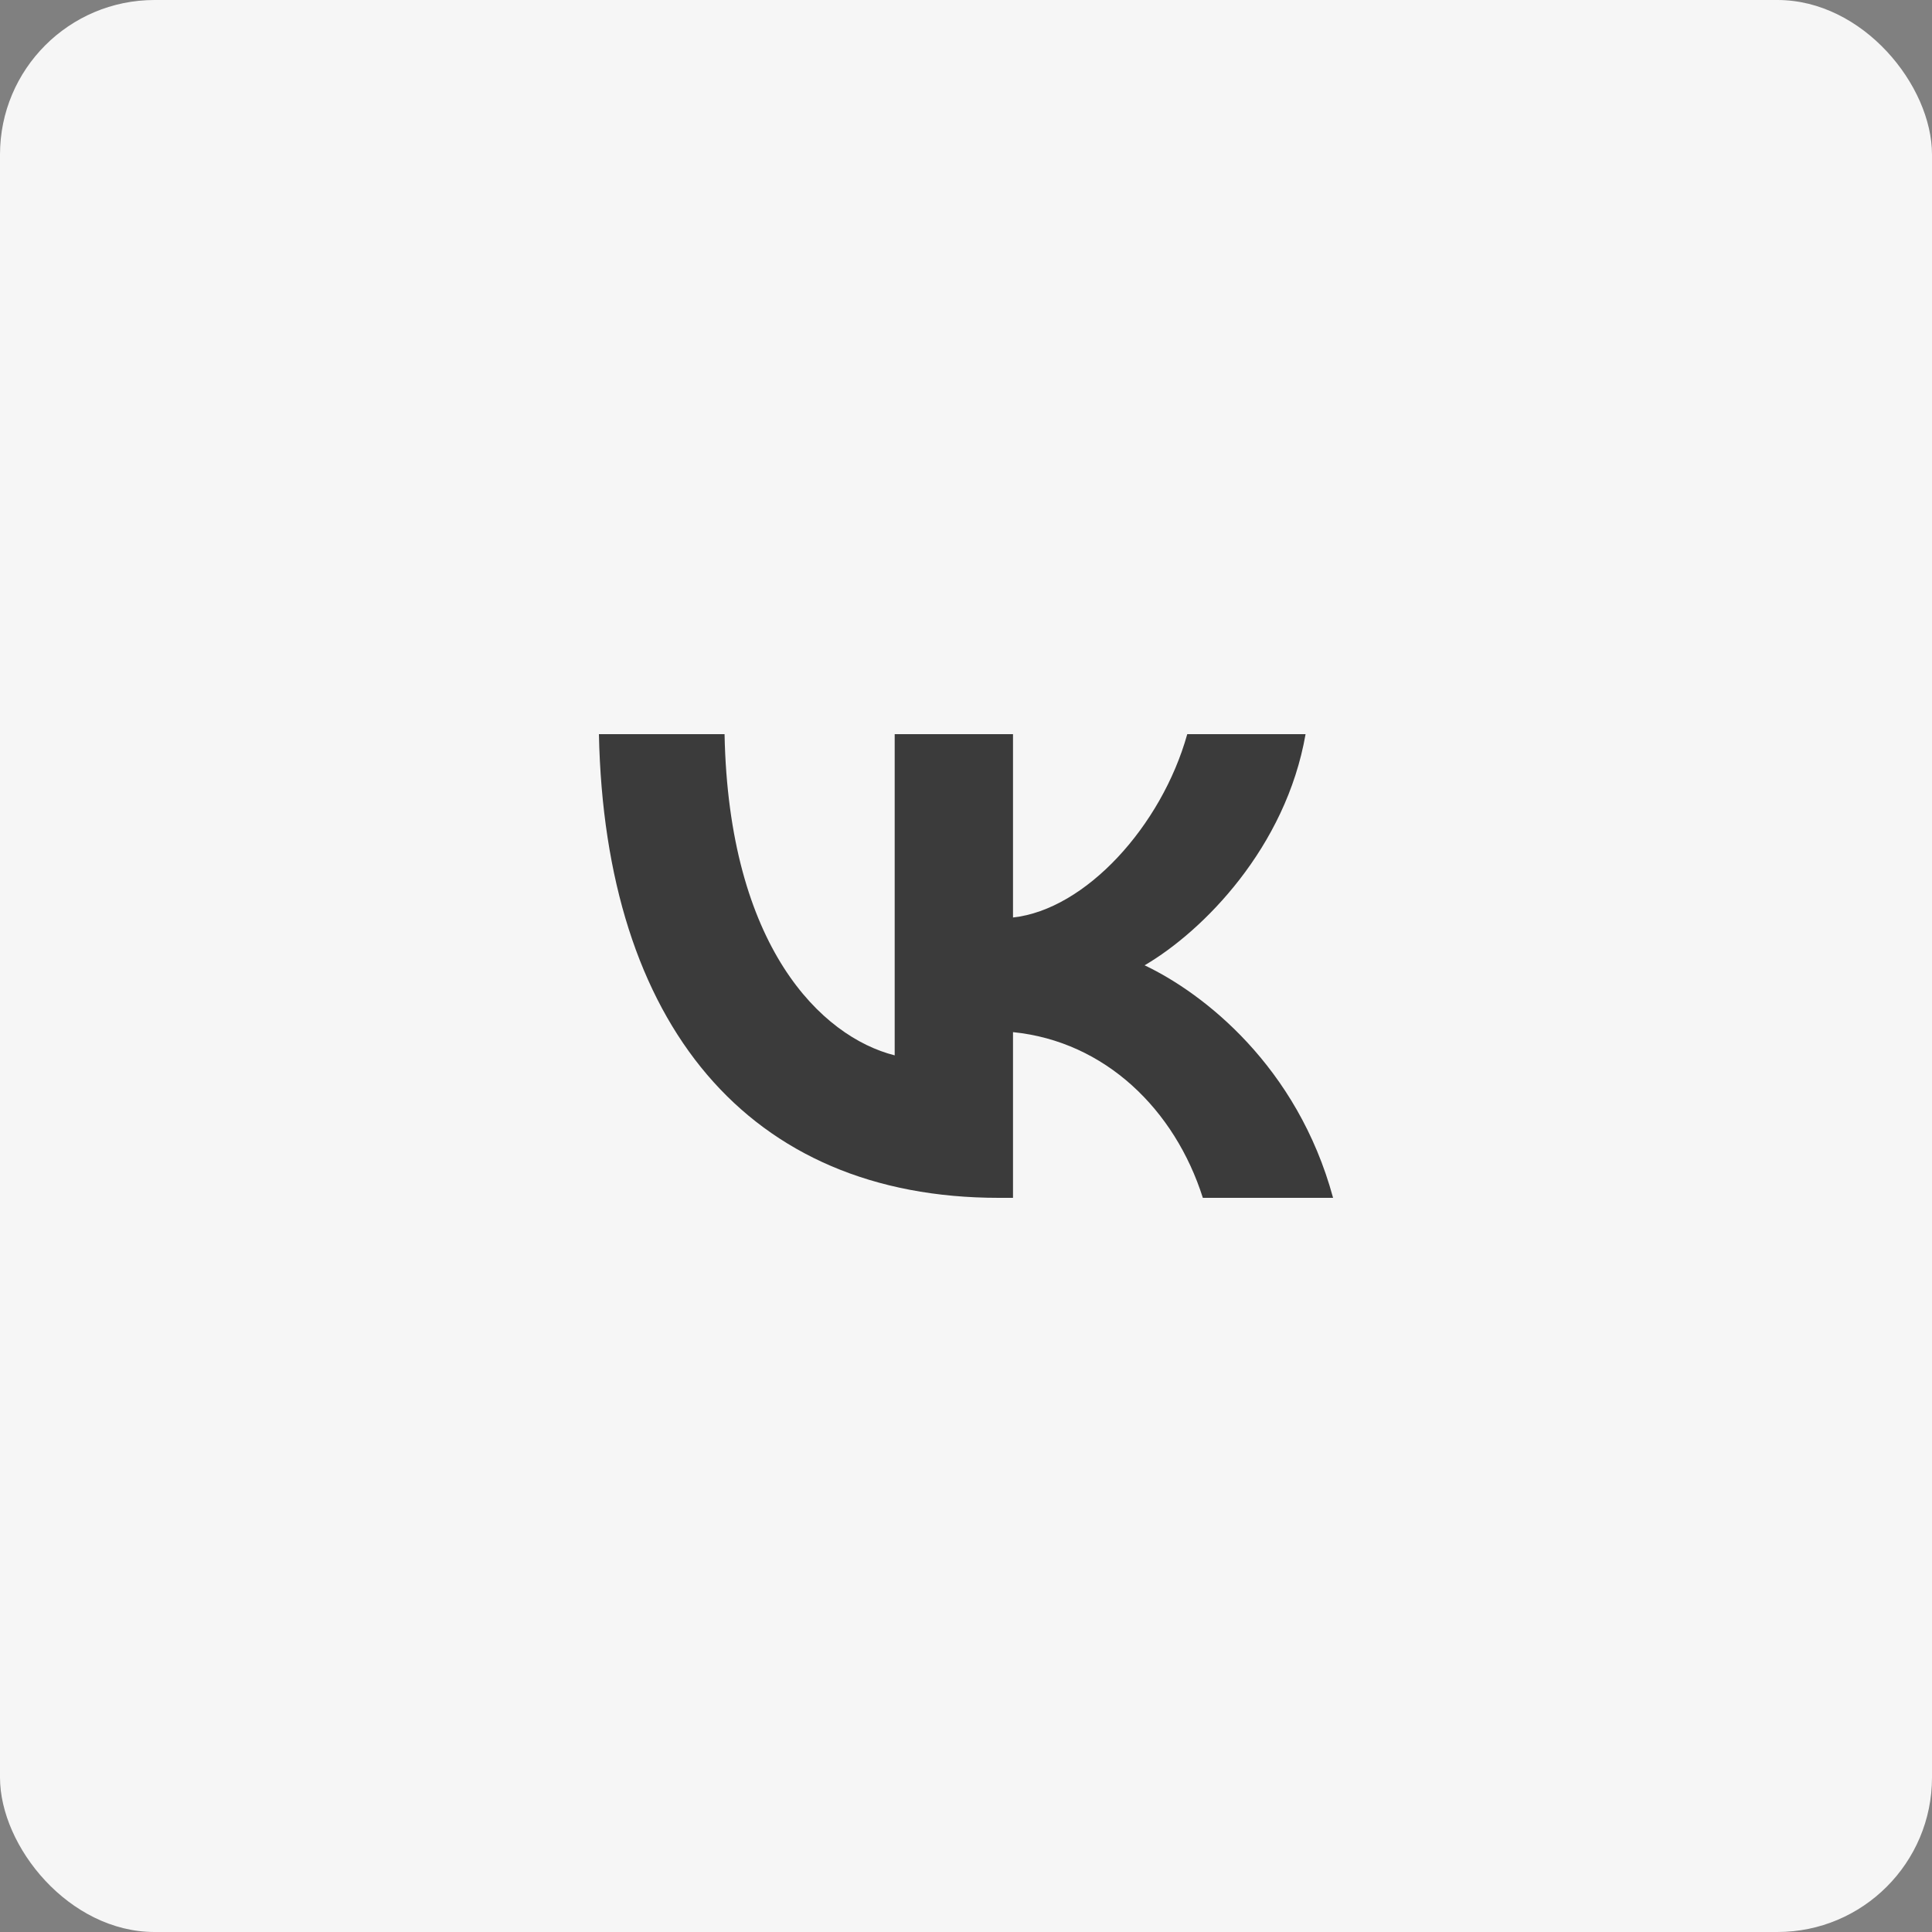
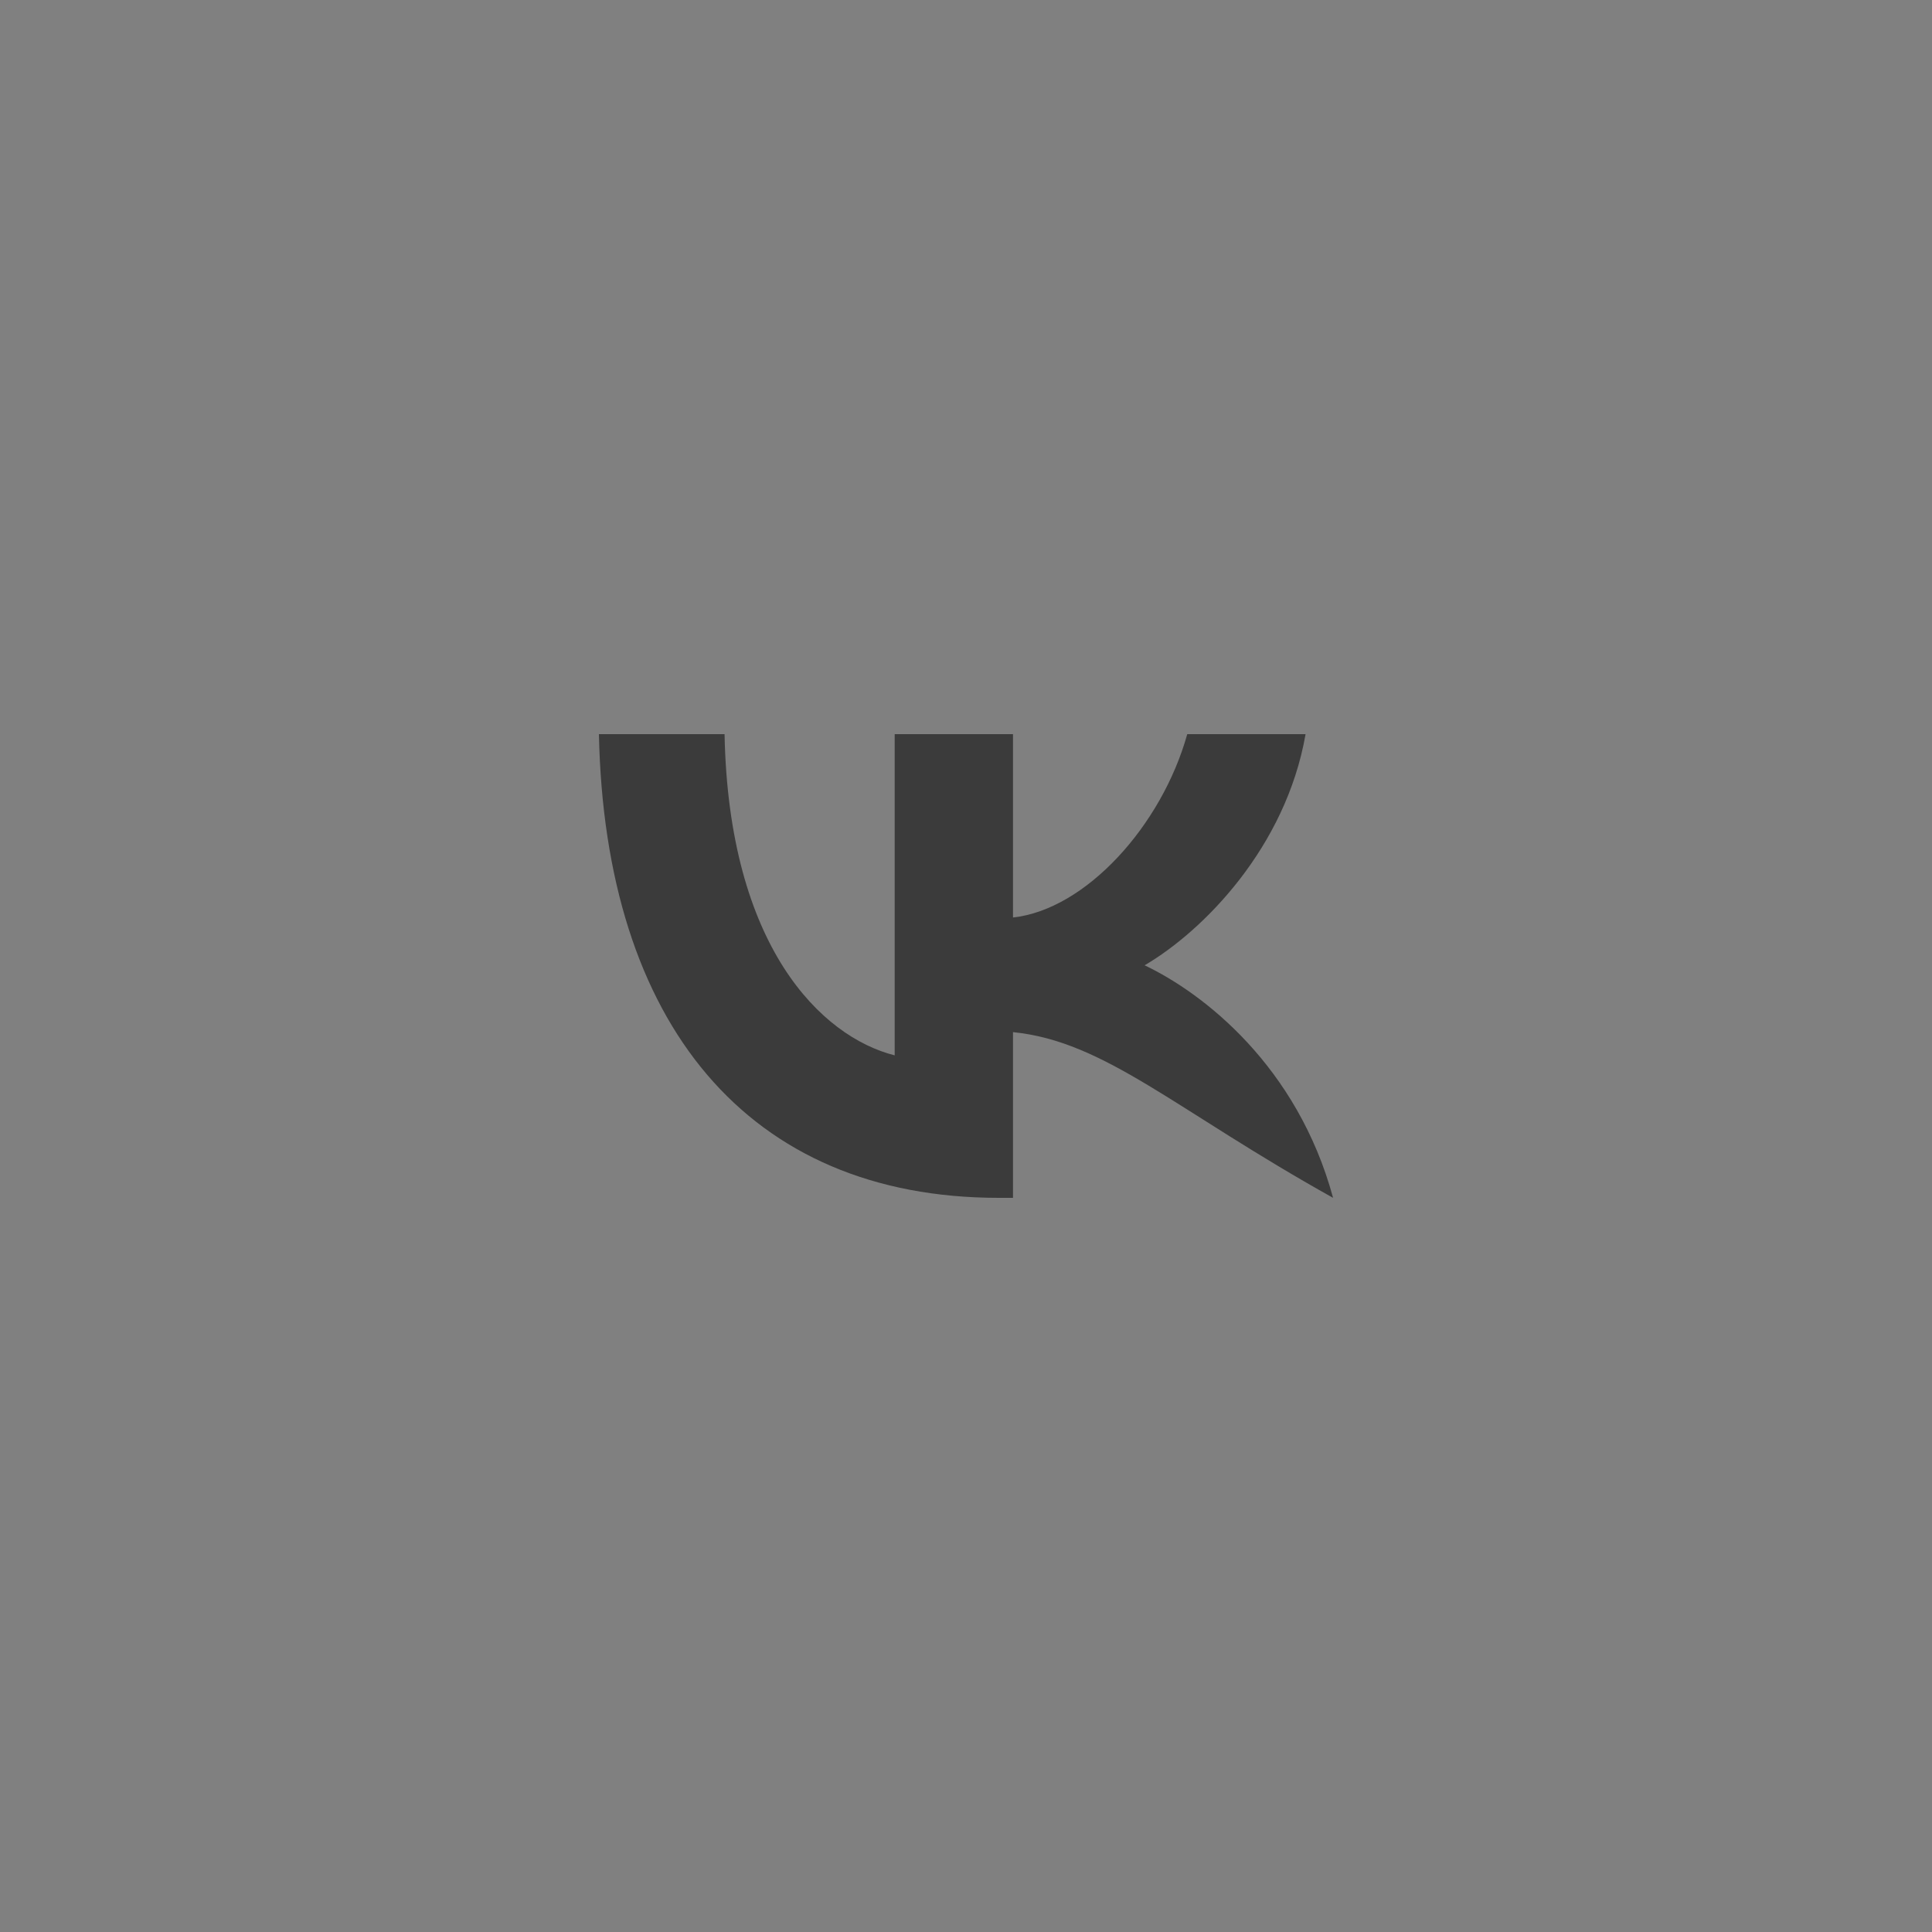
<svg xmlns="http://www.w3.org/2000/svg" width="100" height="100" viewBox="0 0 100 100" fill="none">
  <rect x="0" y="0" width="100" height="100" fill="#808080" stroke="none" />
-   <rect width="100" height="100" rx="8" fill="#F6F6F6" />
-   <path d="M51.697 62C38.714 62 31.309 52.991 31 38H37.503C37.717 49.003 42.511 53.664 46.309 54.625V38H52.433V47.489C56.183 47.081 60.123 42.757 61.452 38H67.576C66.555 43.862 62.283 48.186 59.245 49.964C62.283 51.405 67.149 55.177 69 62H62.259C60.811 57.435 57.204 53.904 52.433 53.423V62H51.697Z" fill="#3B3B3B" />
+   <path d="M51.697 62C38.714 62 31.309 52.991 31 38H37.503C37.717 49.003 42.511 53.664 46.309 54.625V38H52.433V47.489C56.183 47.081 60.123 42.757 61.452 38H67.576C66.555 43.862 62.283 48.186 59.245 49.964C62.283 51.405 67.149 55.177 69 62C60.811 57.435 57.204 53.904 52.433 53.423V62H51.697Z" fill="#3B3B3B" />
</svg>